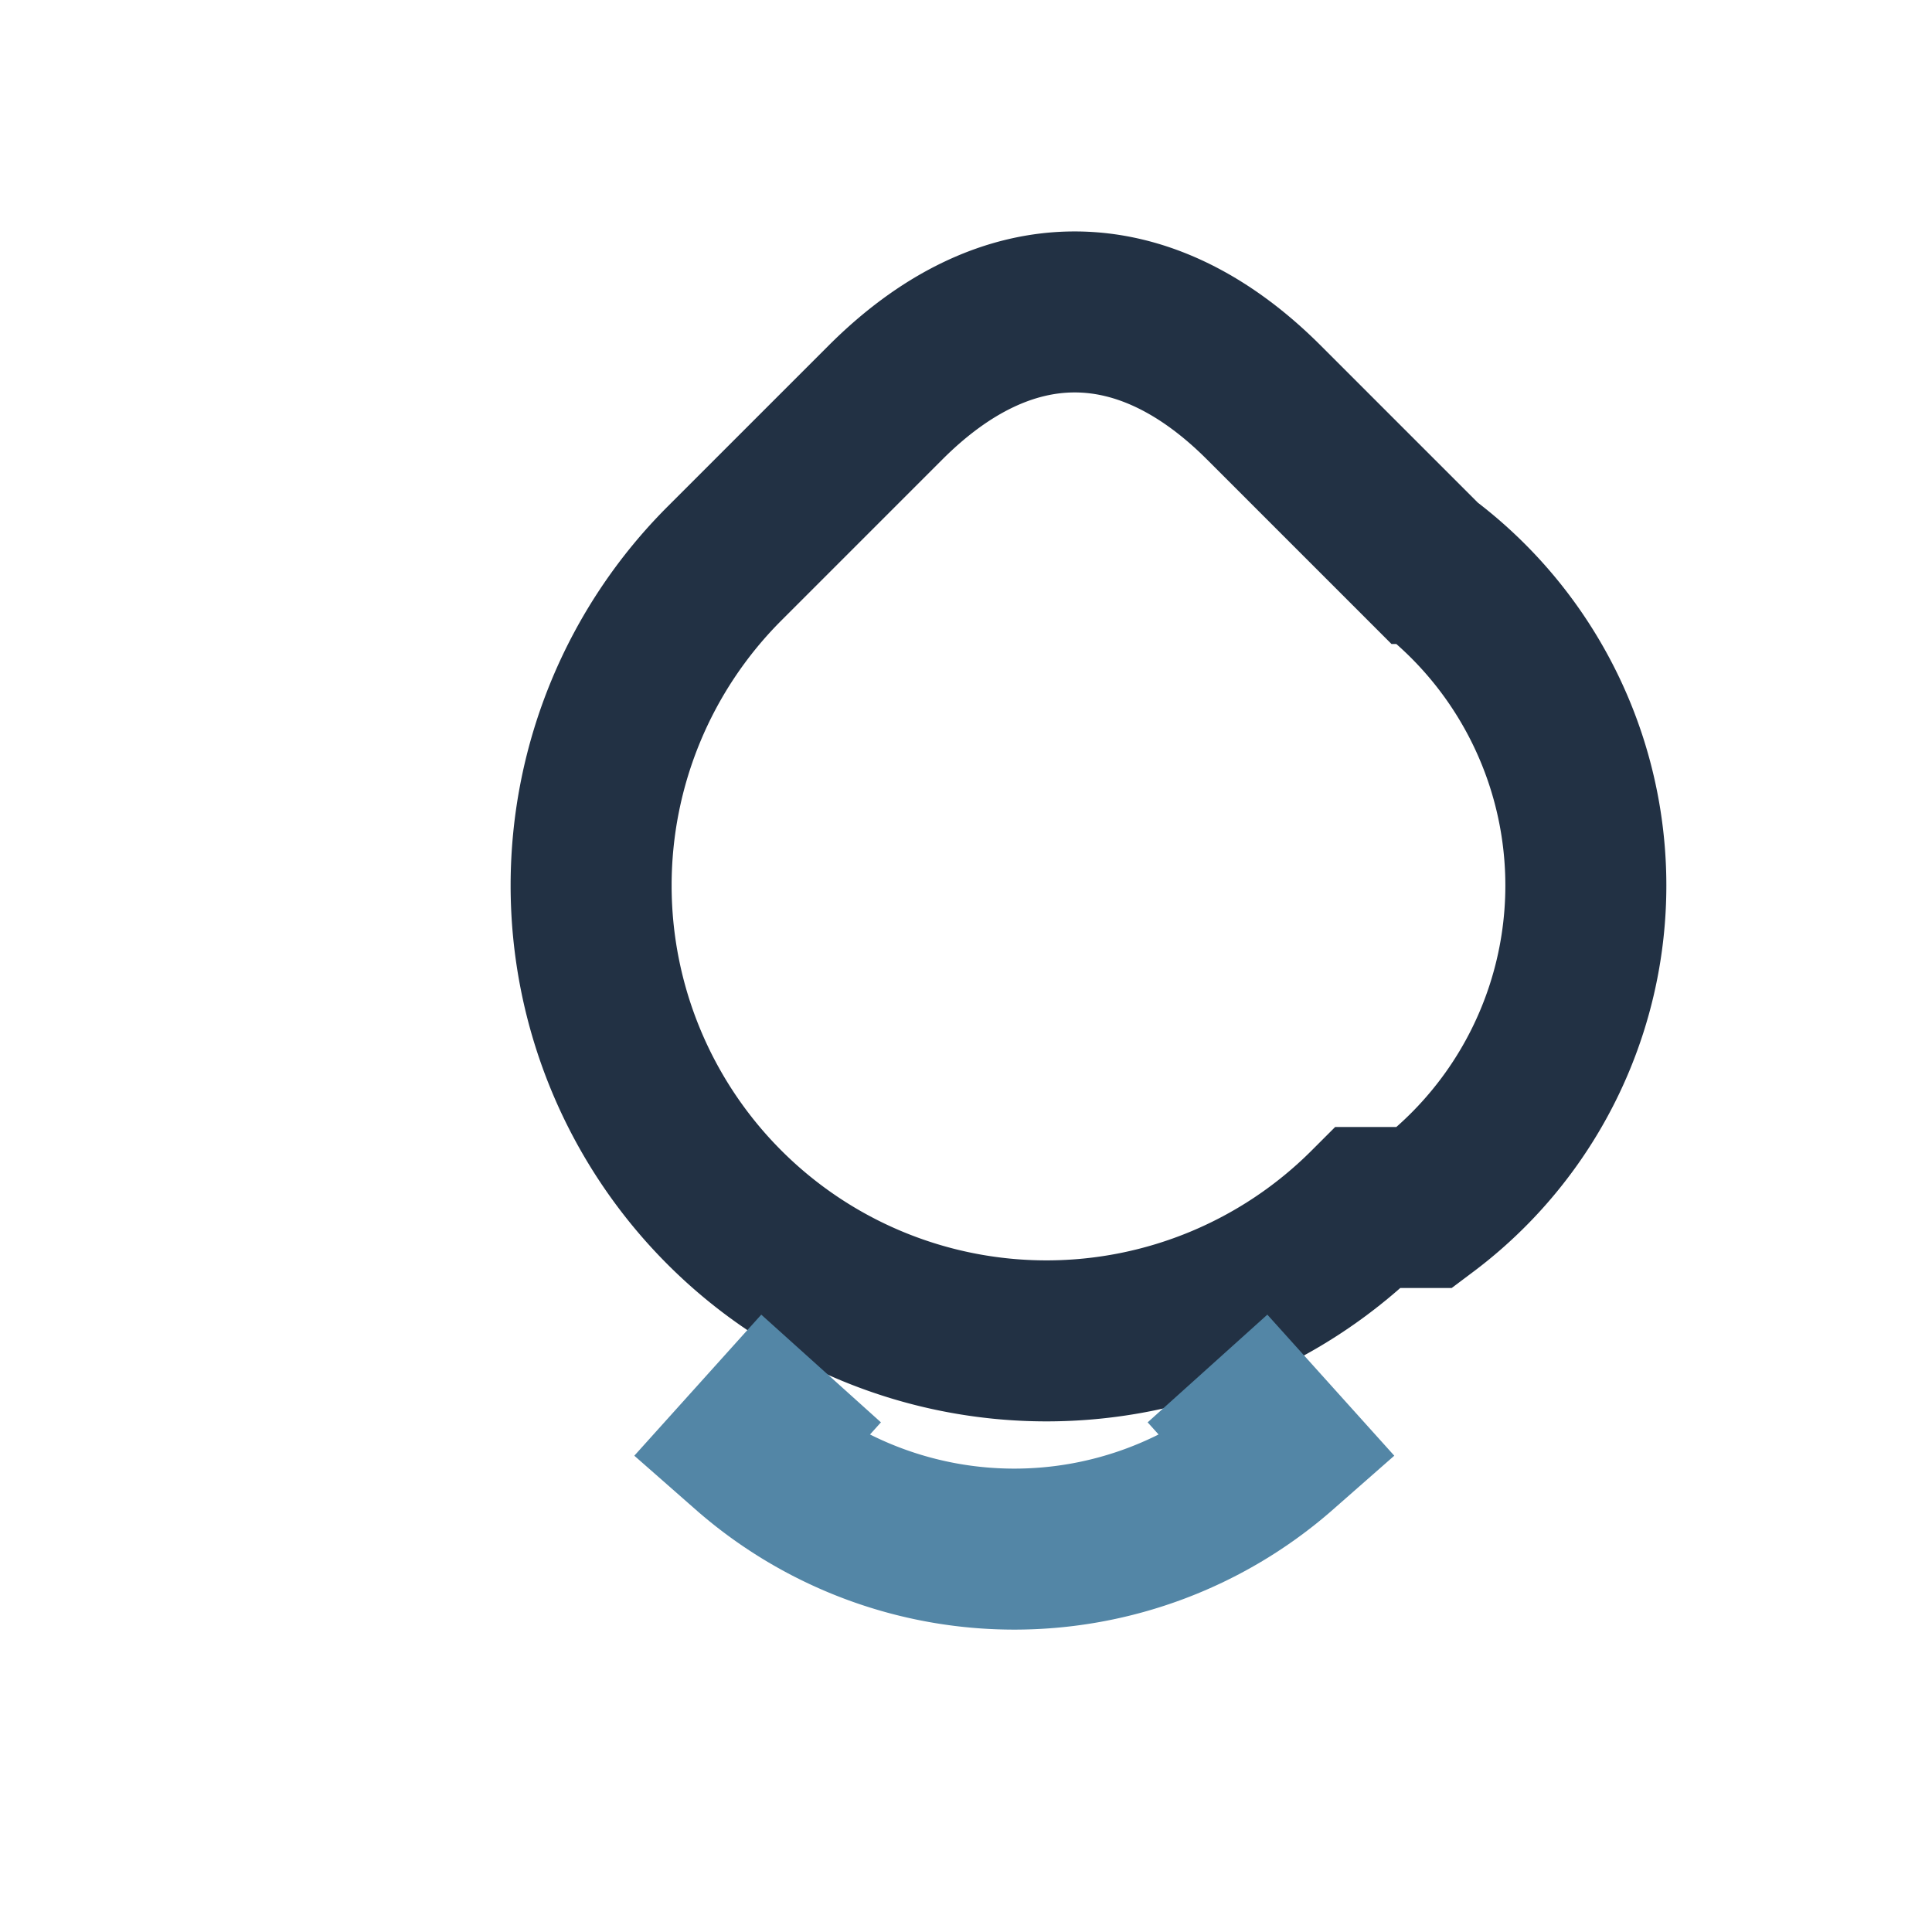
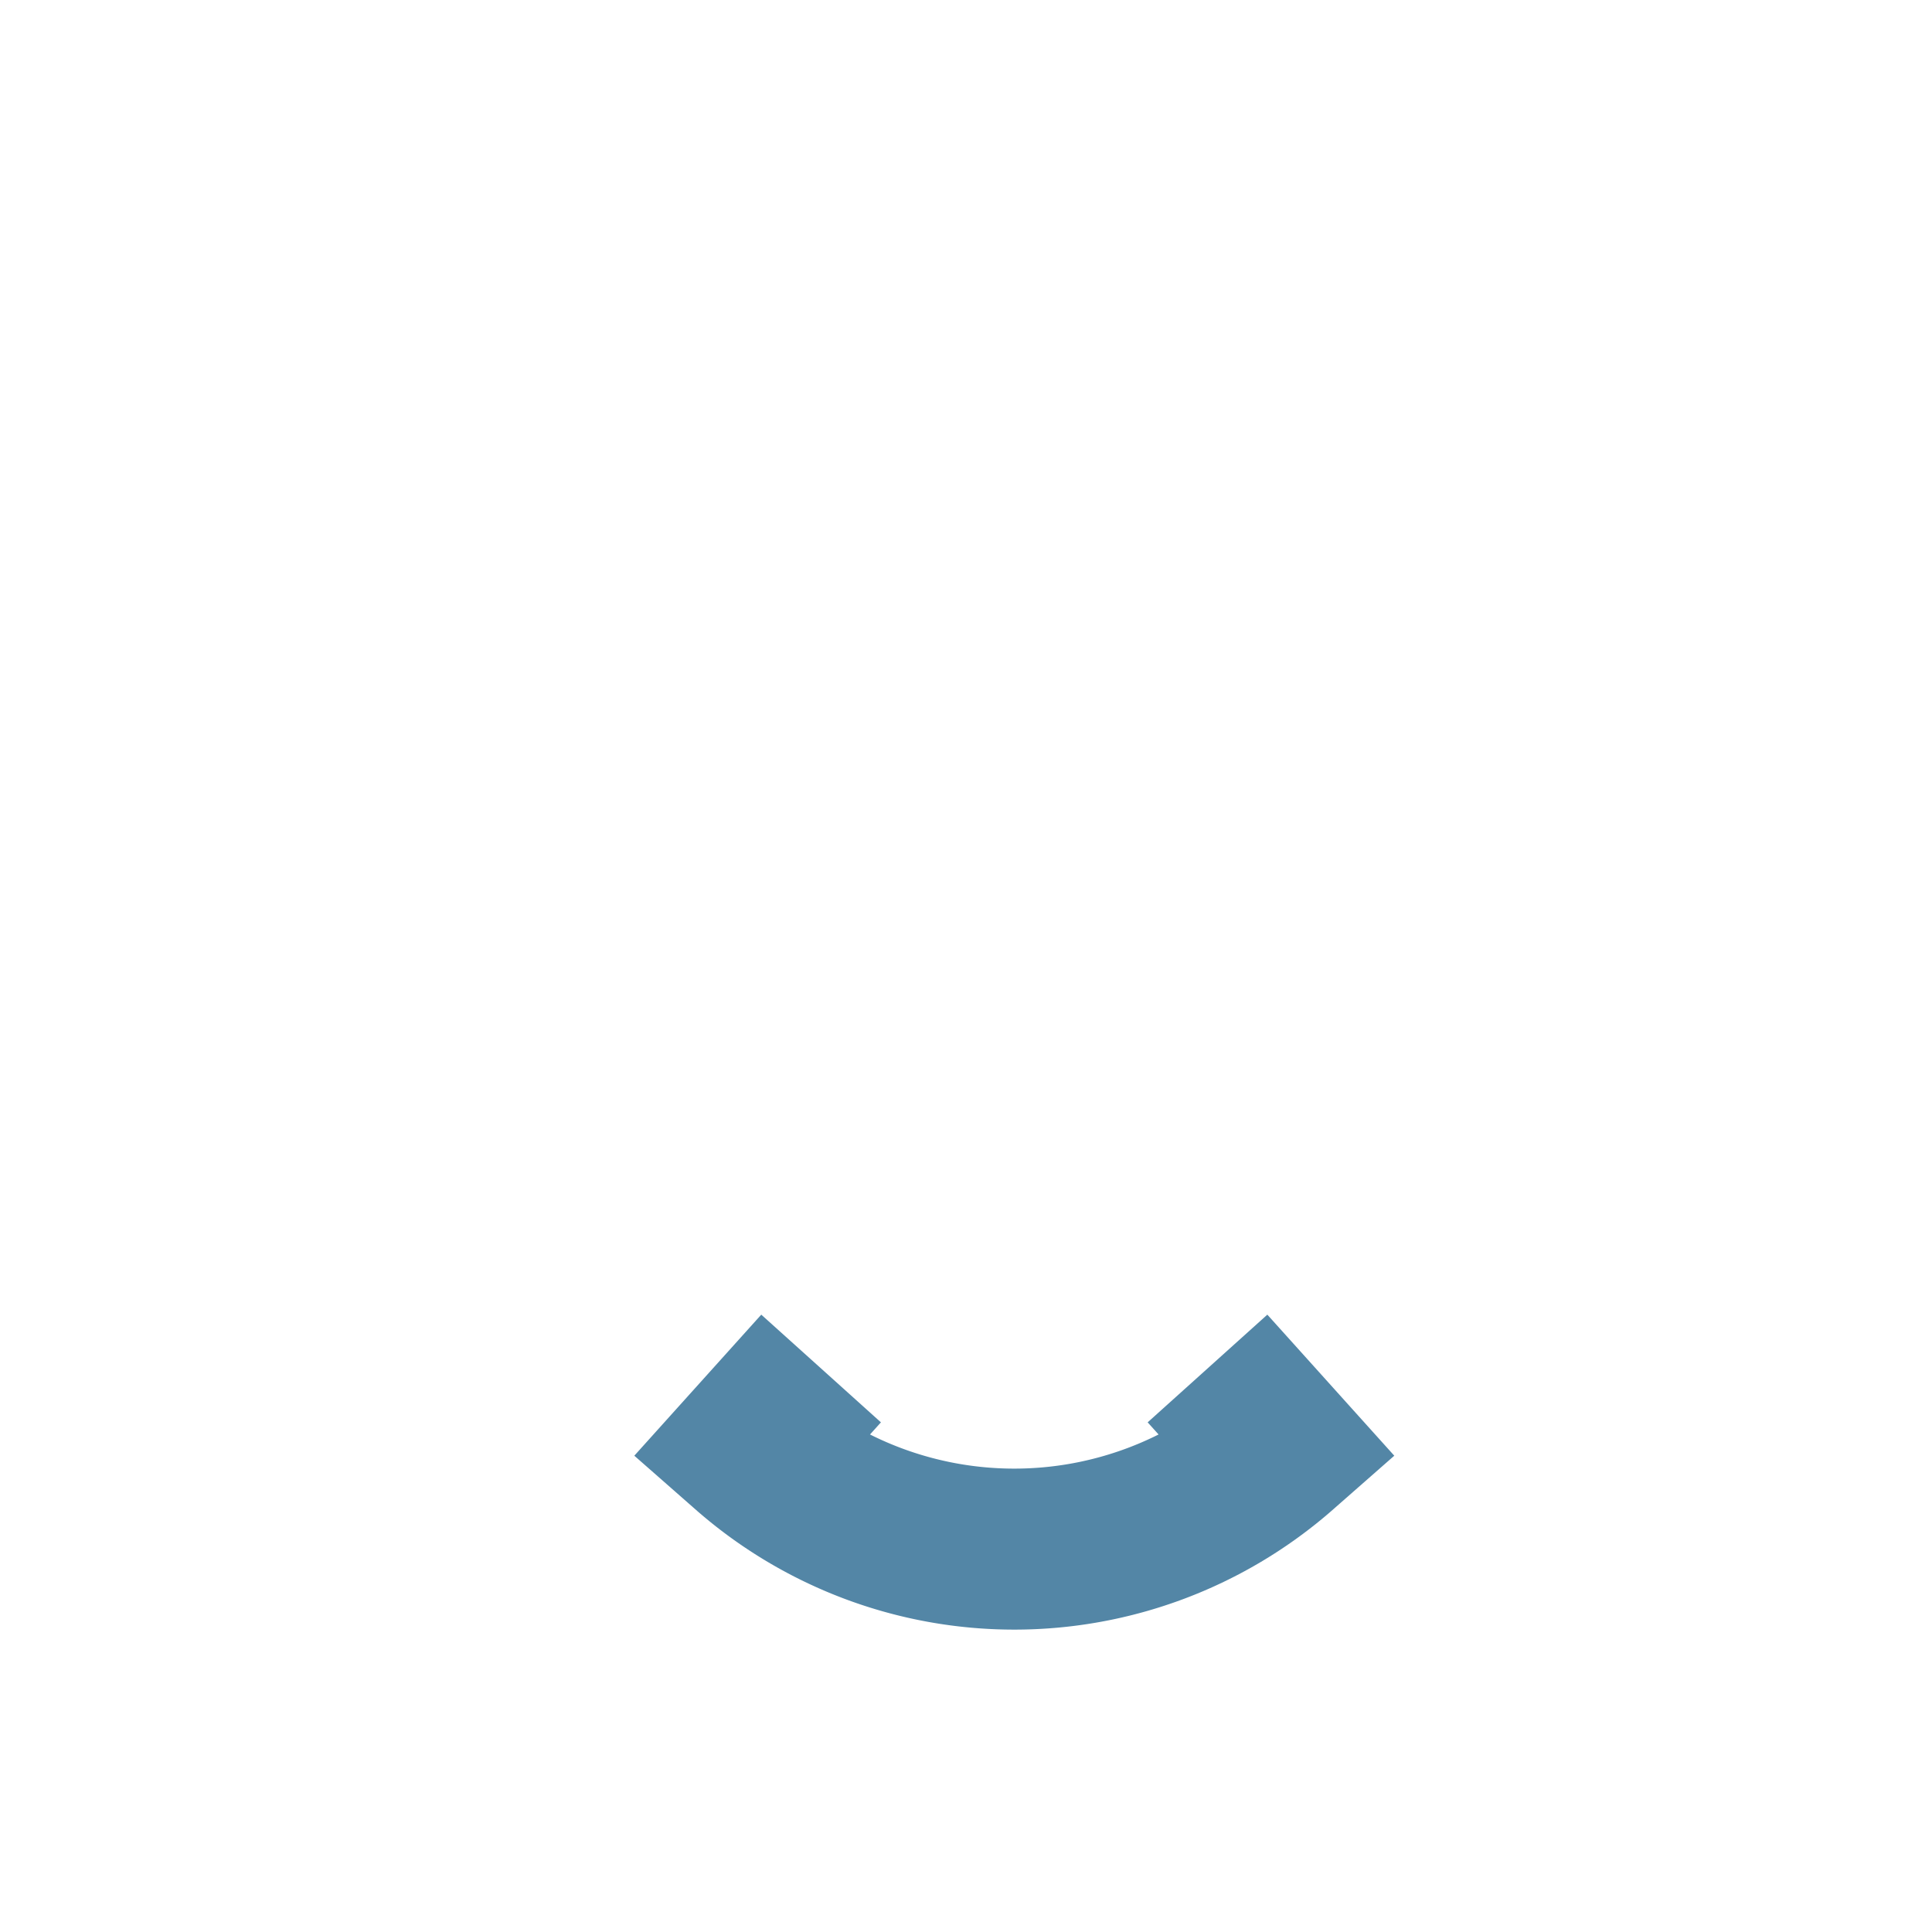
<svg xmlns="http://www.w3.org/2000/svg" width="24" height="24" viewBox="0 0 24 24">
-   <path d="M17 15a5 5 0 0 1-8-8l2-2c1.5-1.5 3.2-1.5 4.7 0l2 2a5 5 0 0 1 0 8z" fill="none" stroke="#223144" stroke-width="2" />
  <path d="M15 17l.9 1a5 5 0 0 1-6.6 0l.9-1" stroke="#5386A6" stroke-width="2" fill="none" />
</svg>